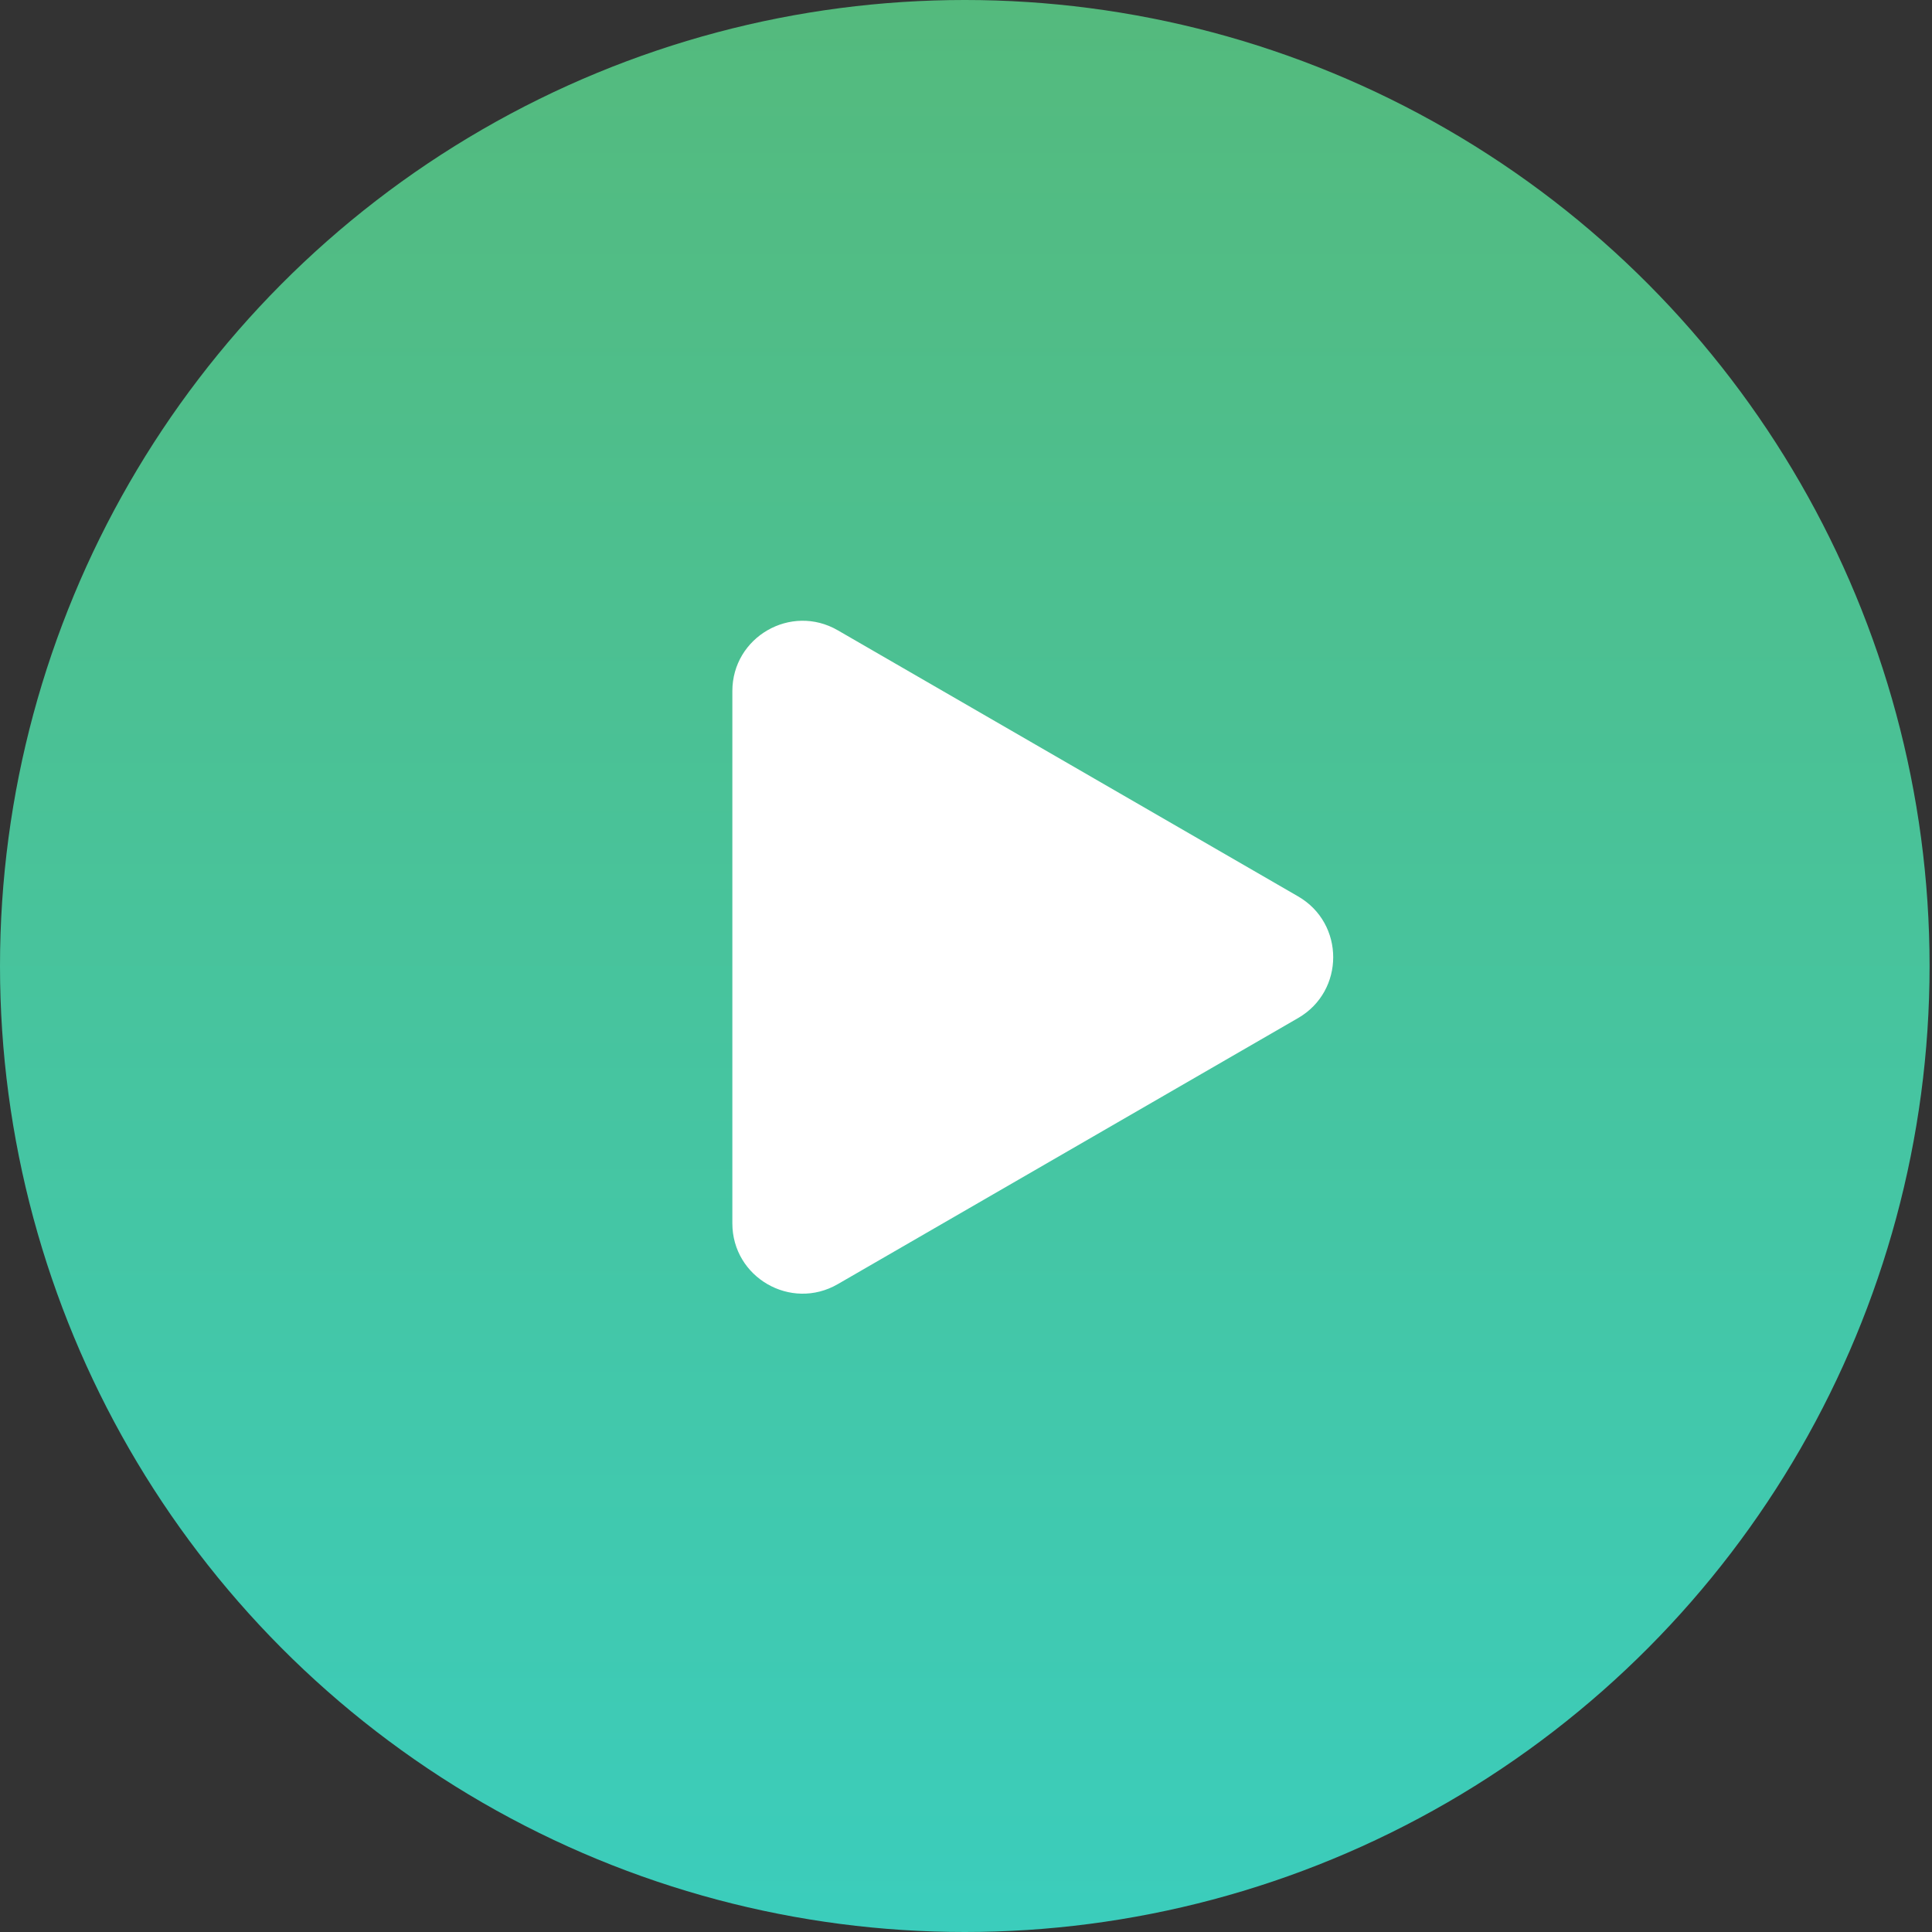
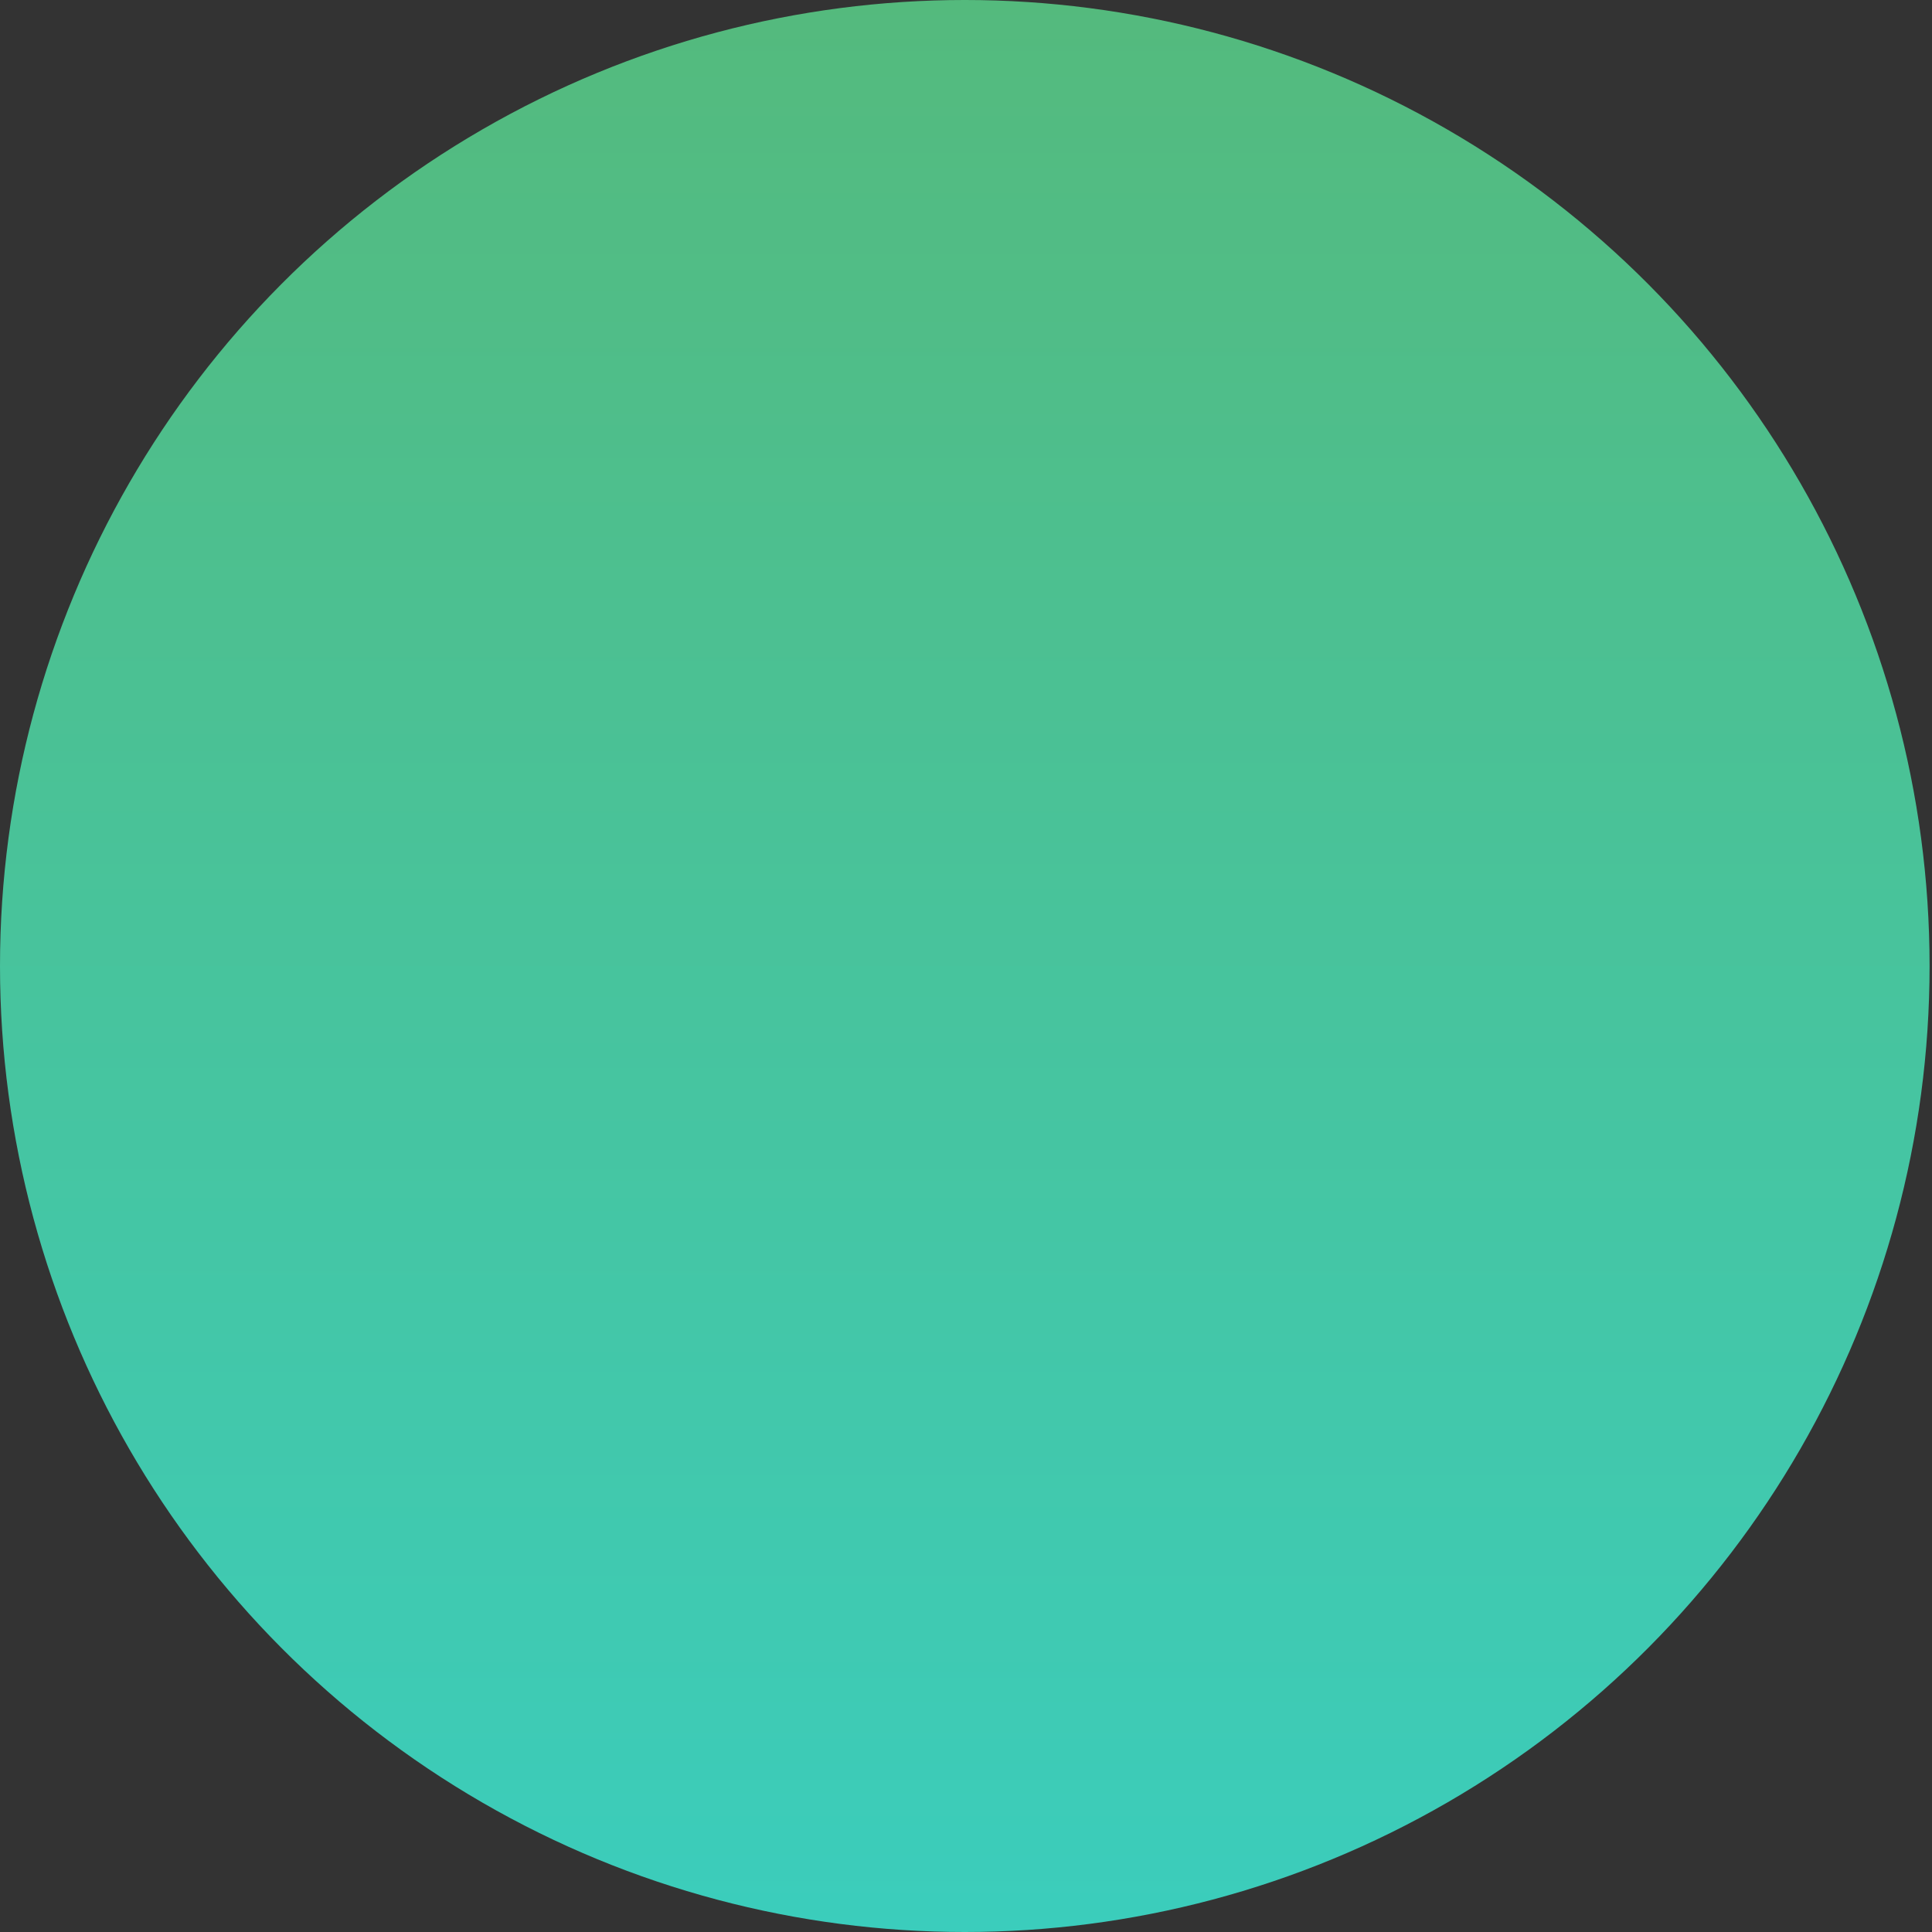
<svg xmlns="http://www.w3.org/2000/svg" width="110" height="110" viewBox="0 0 110 110" fill="none">
  <rect x="0" y="0" width="110" height="110" fill="#333333" stroke="none" />
  <ellipse cx="54.931" cy="55" rx="54.931" ry="55" fill="url(#paint0_linear_197_4190)" />
-   <path d="M73.909 51.037C76.573 52.577 76.573 56.423 73.909 57.963L47.699 73.114C45.032 74.656 41.697 72.731 41.697 69.651L41.697 39.349C41.697 36.269 45.032 34.344 47.699 35.886L73.909 51.037Z" fill="white" />
  <defs>
    <linearGradient id="paint0_linear_197_4190" x1="54.931" y1="0" x2="54.931" y2="110" gradientUnits="userSpaceOnUse">
      <stop stop-color="#54BA7D" />
      <stop offset="1" stop-color="#3BCDBC" />
    </linearGradient>
  </defs>
</svg>